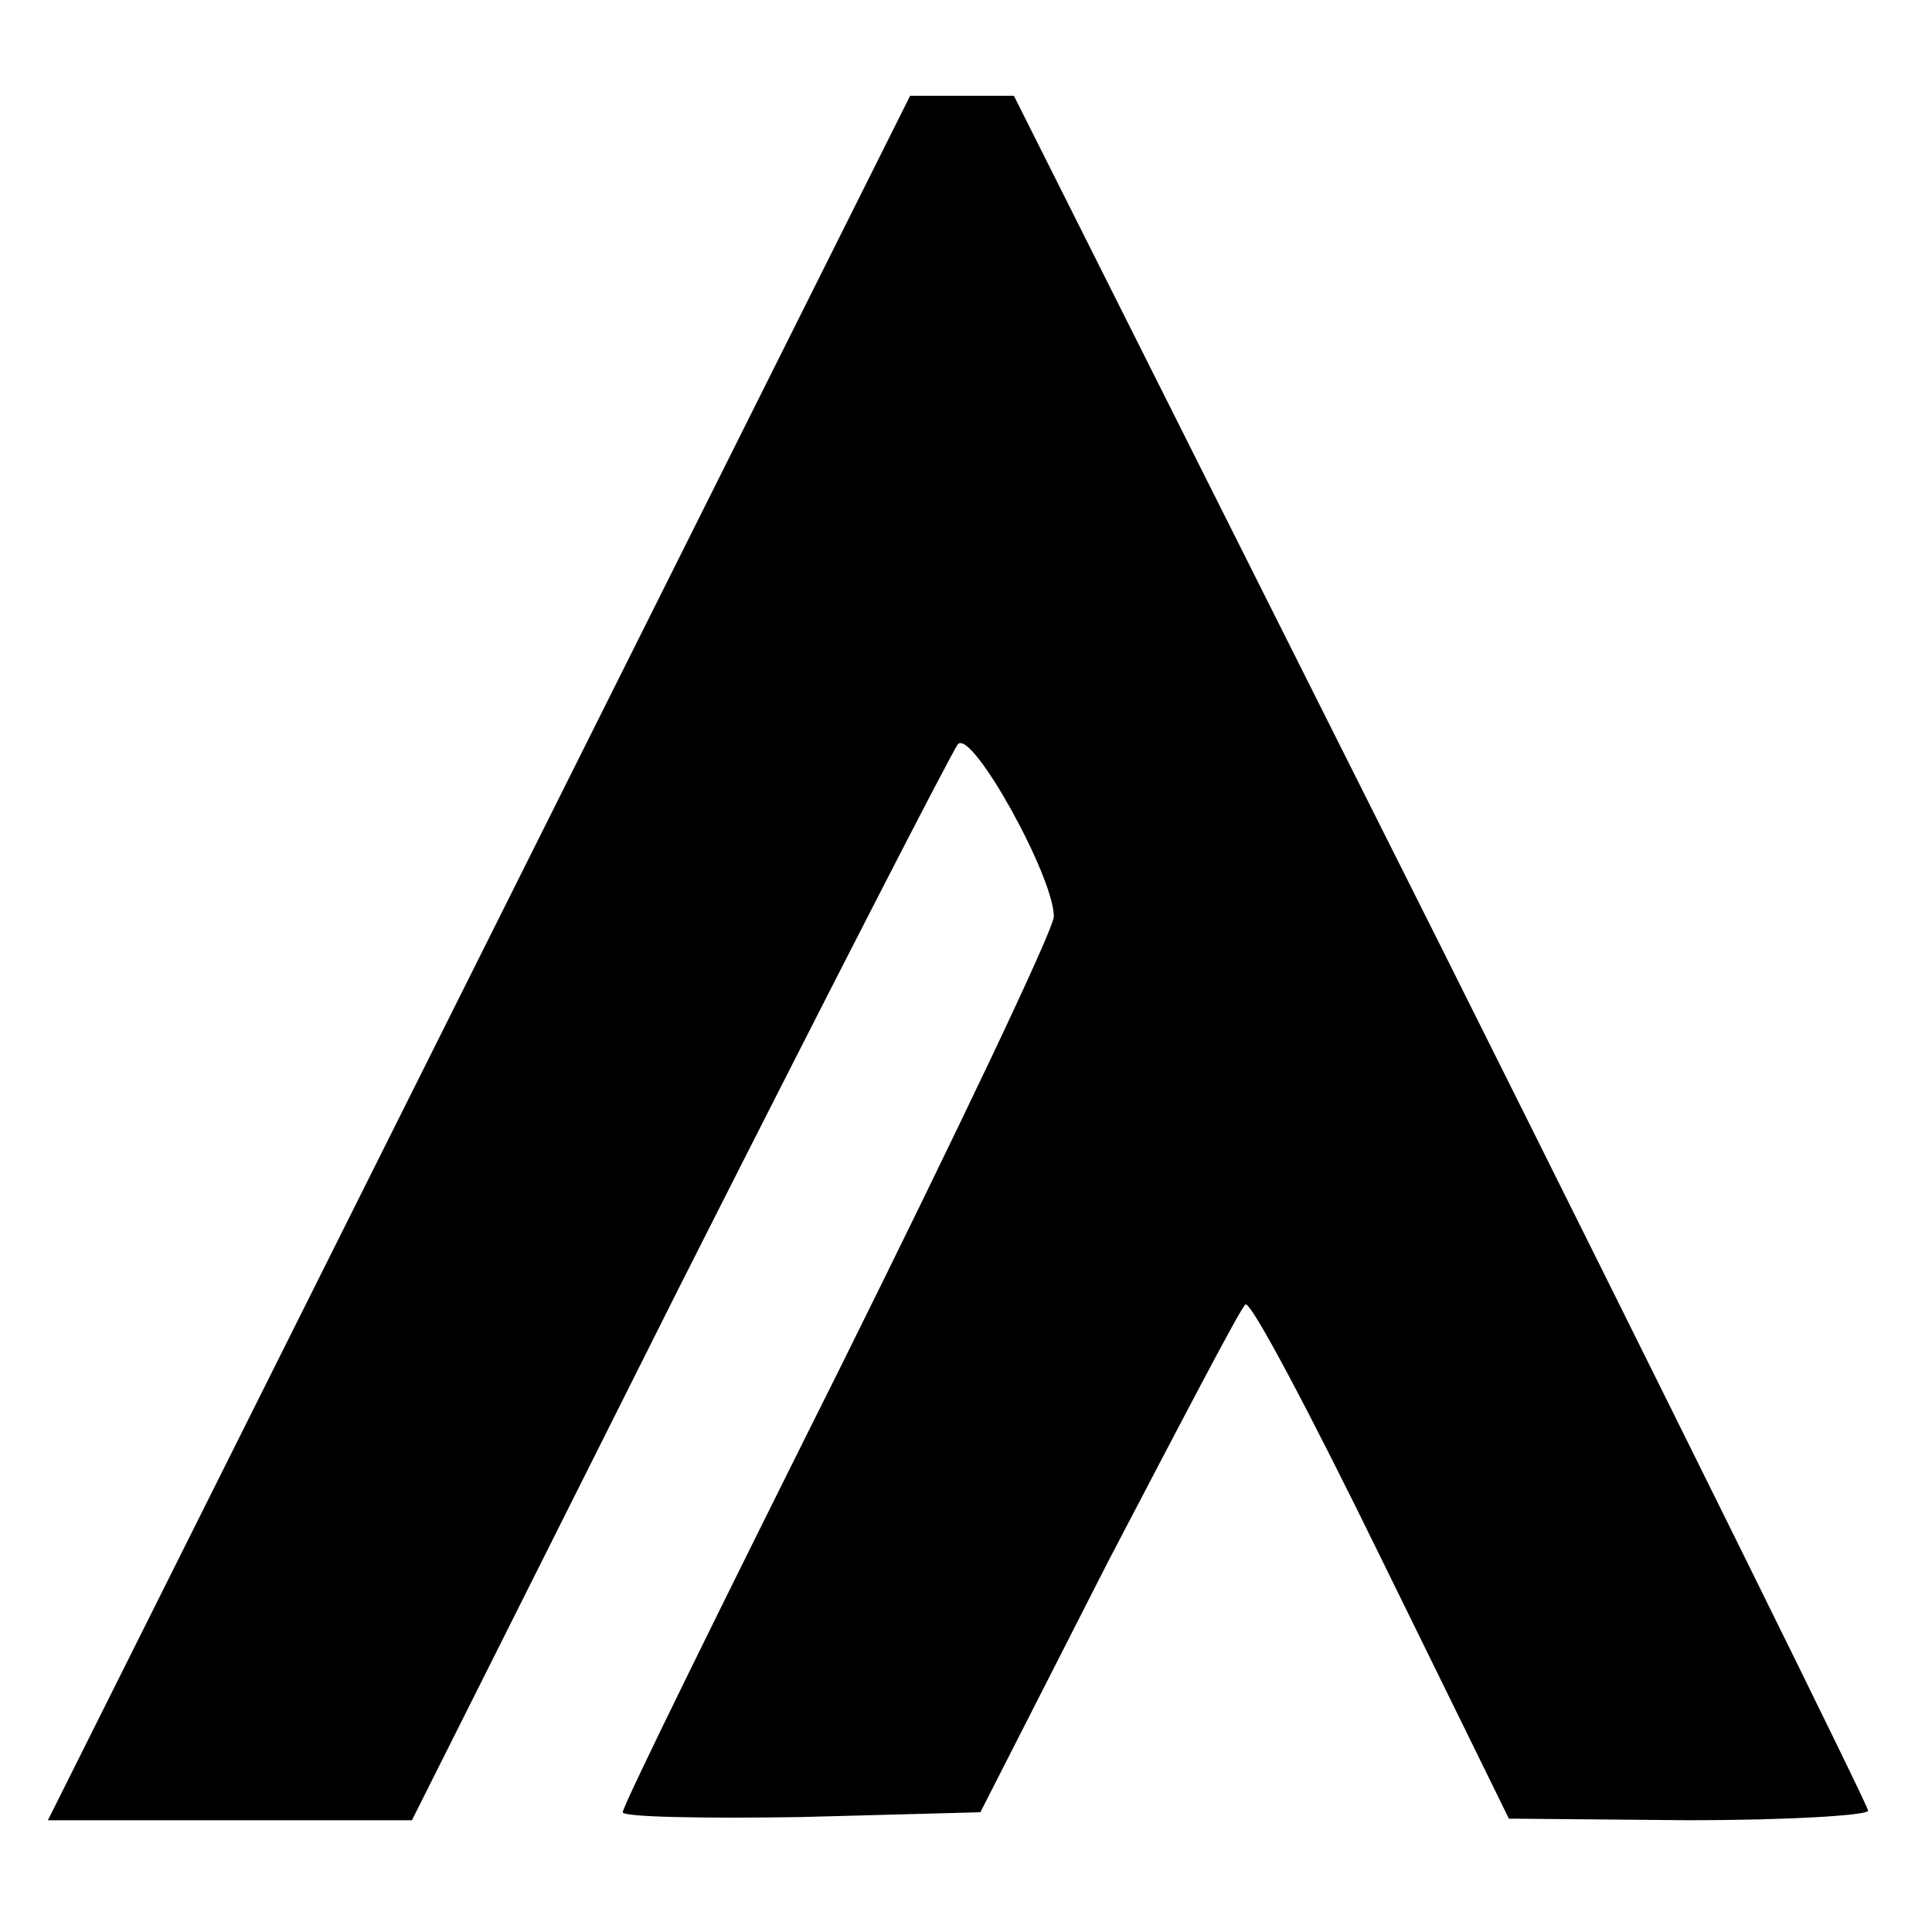
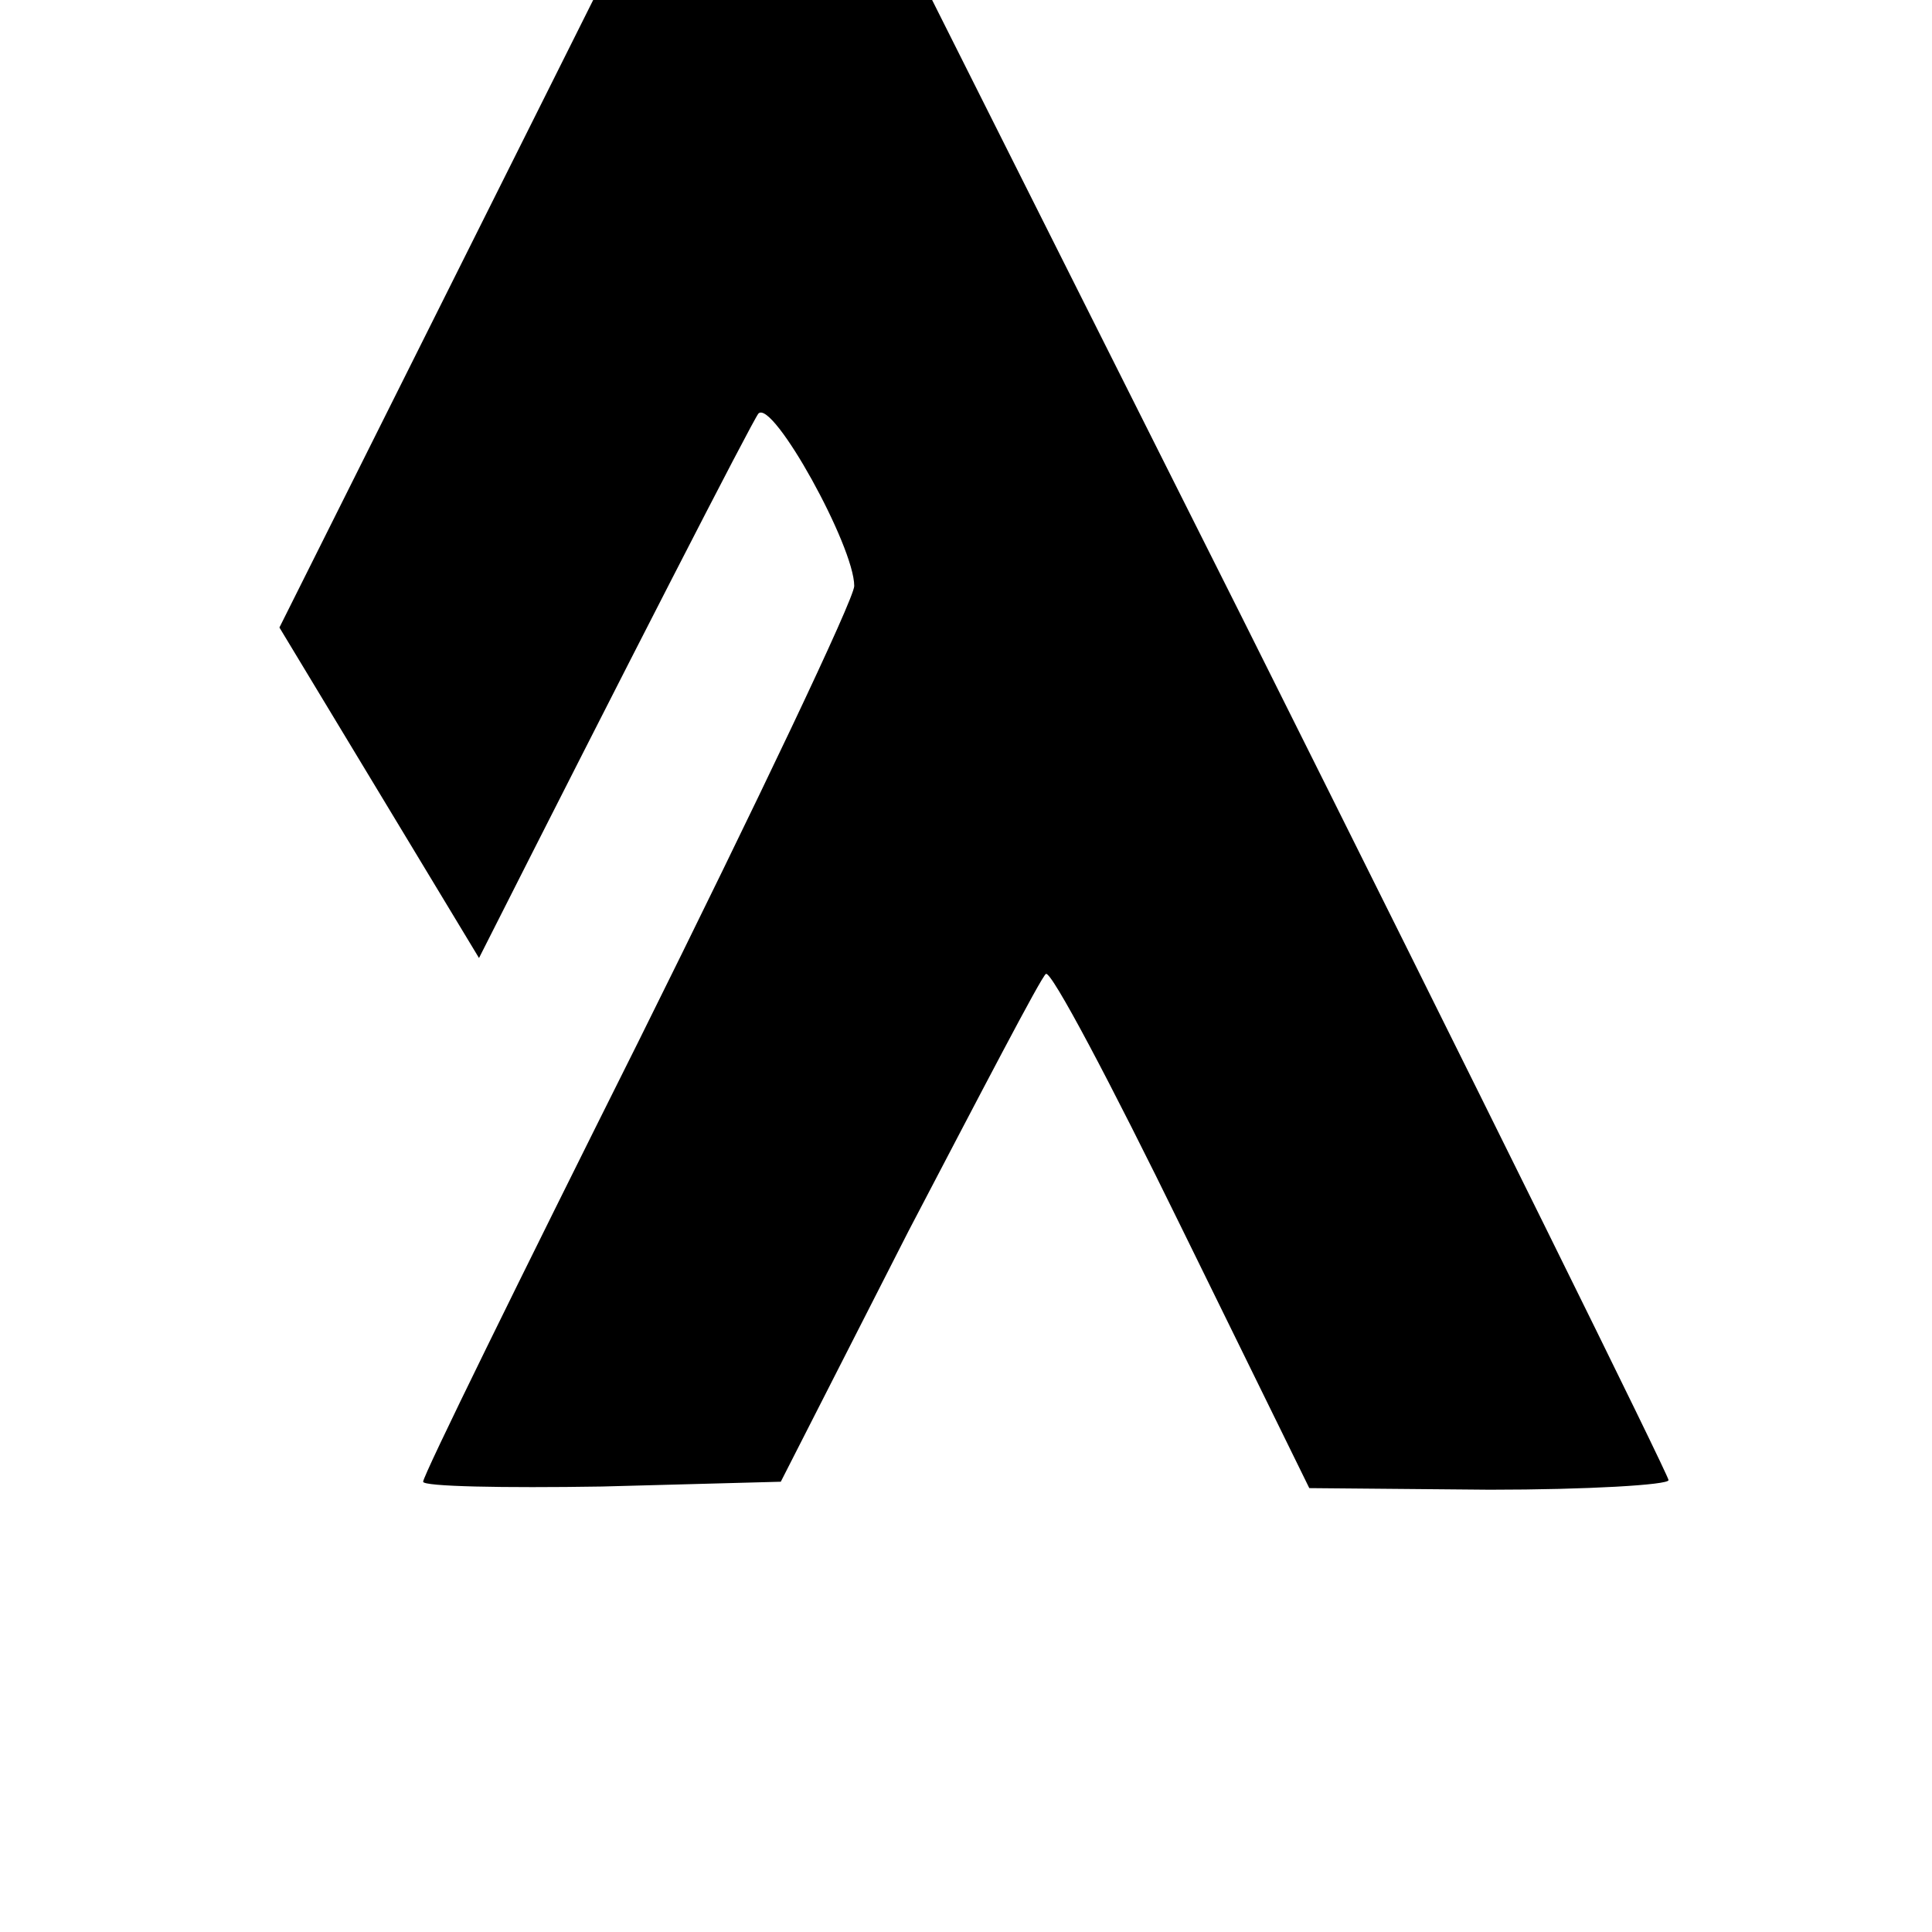
<svg xmlns="http://www.w3.org/2000/svg" version="1.0" width="121pt" height="121pt" viewBox="0 0 121 121" preserveAspectRatio="xMidYMid meet">
  <g transform="translate(0,121) scale(0.1,-0.1)" fill="#000000" stroke="none">
-     <path d="M300 610 l-270 -540 114 0 114 0 167 333 c92 182 171 336 175 341 9 9 60 -83 60 -108 0 -8 -61 -136 -135 -285 -74 -148 -135 -272 -135 -276 0 -3 50 -4 112 -3 l112 3 80 157 c45 86 83 159 86 161 3 3 41 -69 85 -159 l80 -163 113 -1 c61 0 112 3 112 6 0 3 -120 246 -267 540 l-268 534 -32 0 -33 0 -270 -540z" />
+     <path d="M300 610 c92 182 171 336 175 341 9 9 60 -83 60 -108 0 -8 -61 -136 -135 -285 -74 -148 -135 -272 -135 -276 0 -3 50 -4 112 -3 l112 3 80 157 c45 86 83 159 86 161 3 3 41 -69 85 -159 l80 -163 113 -1 c61 0 112 3 112 6 0 3 -120 246 -267 540 l-268 534 -32 0 -33 0 -270 -540z" />
  </g>
</svg>